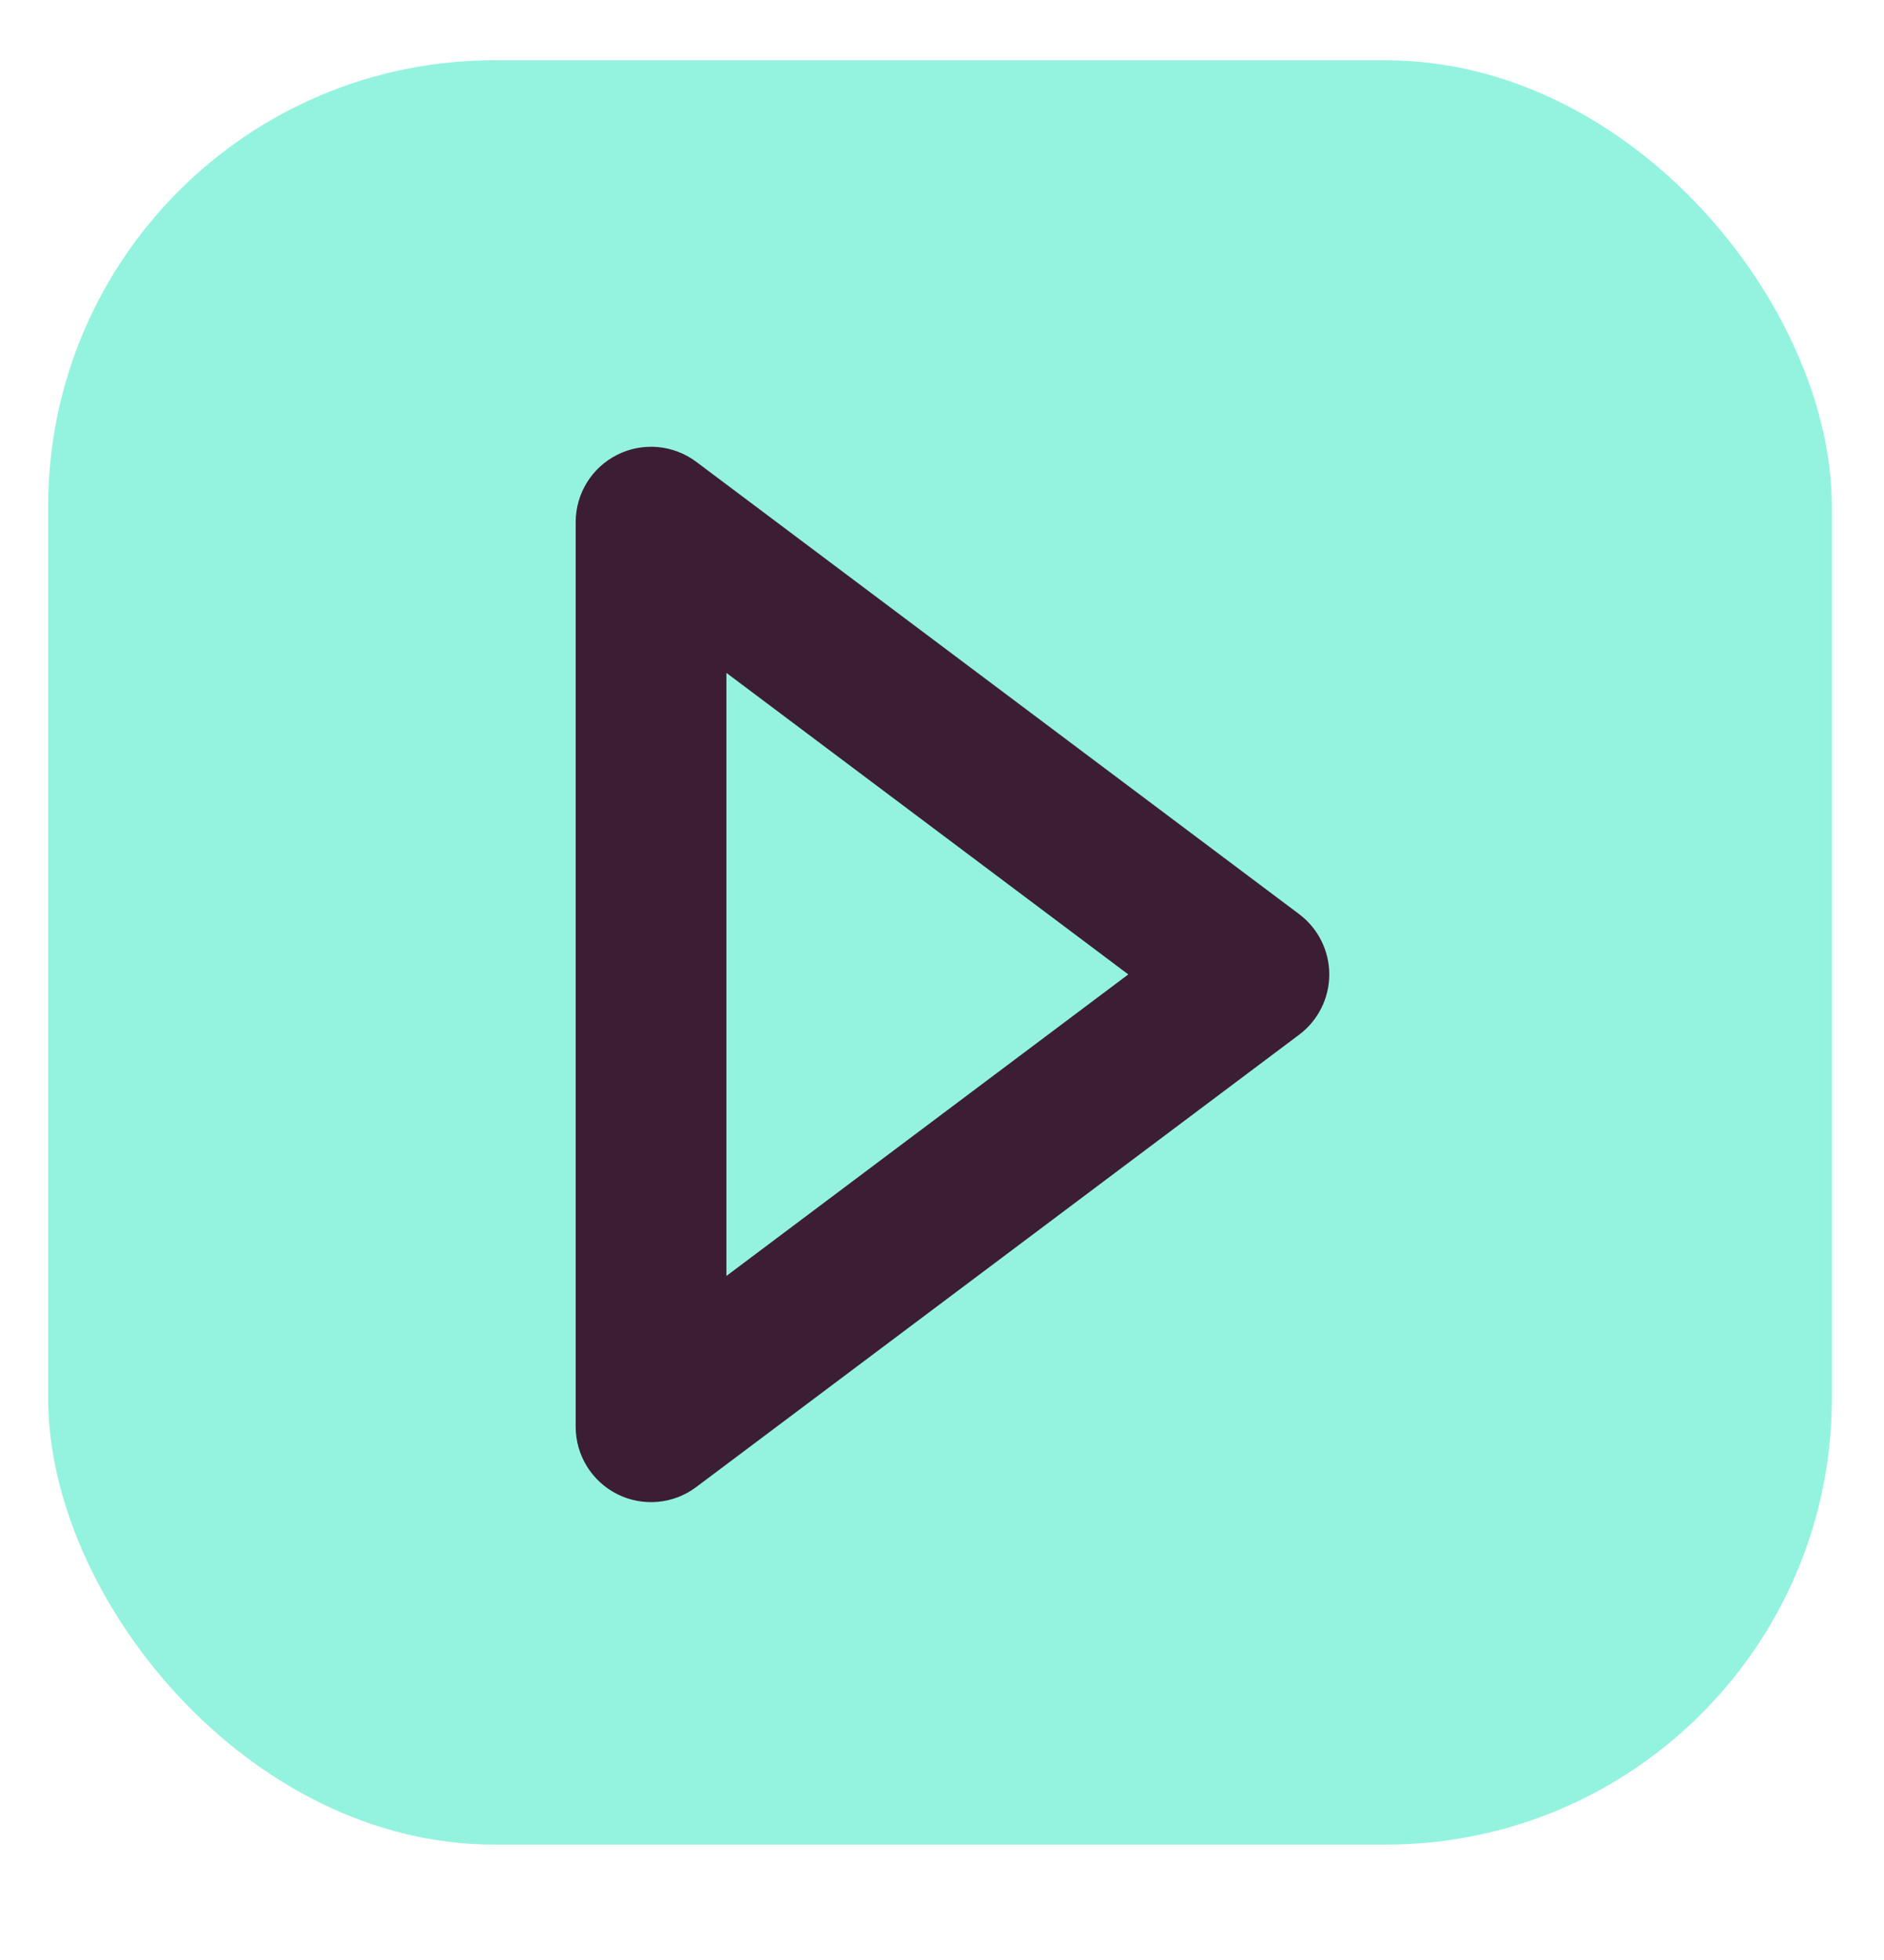
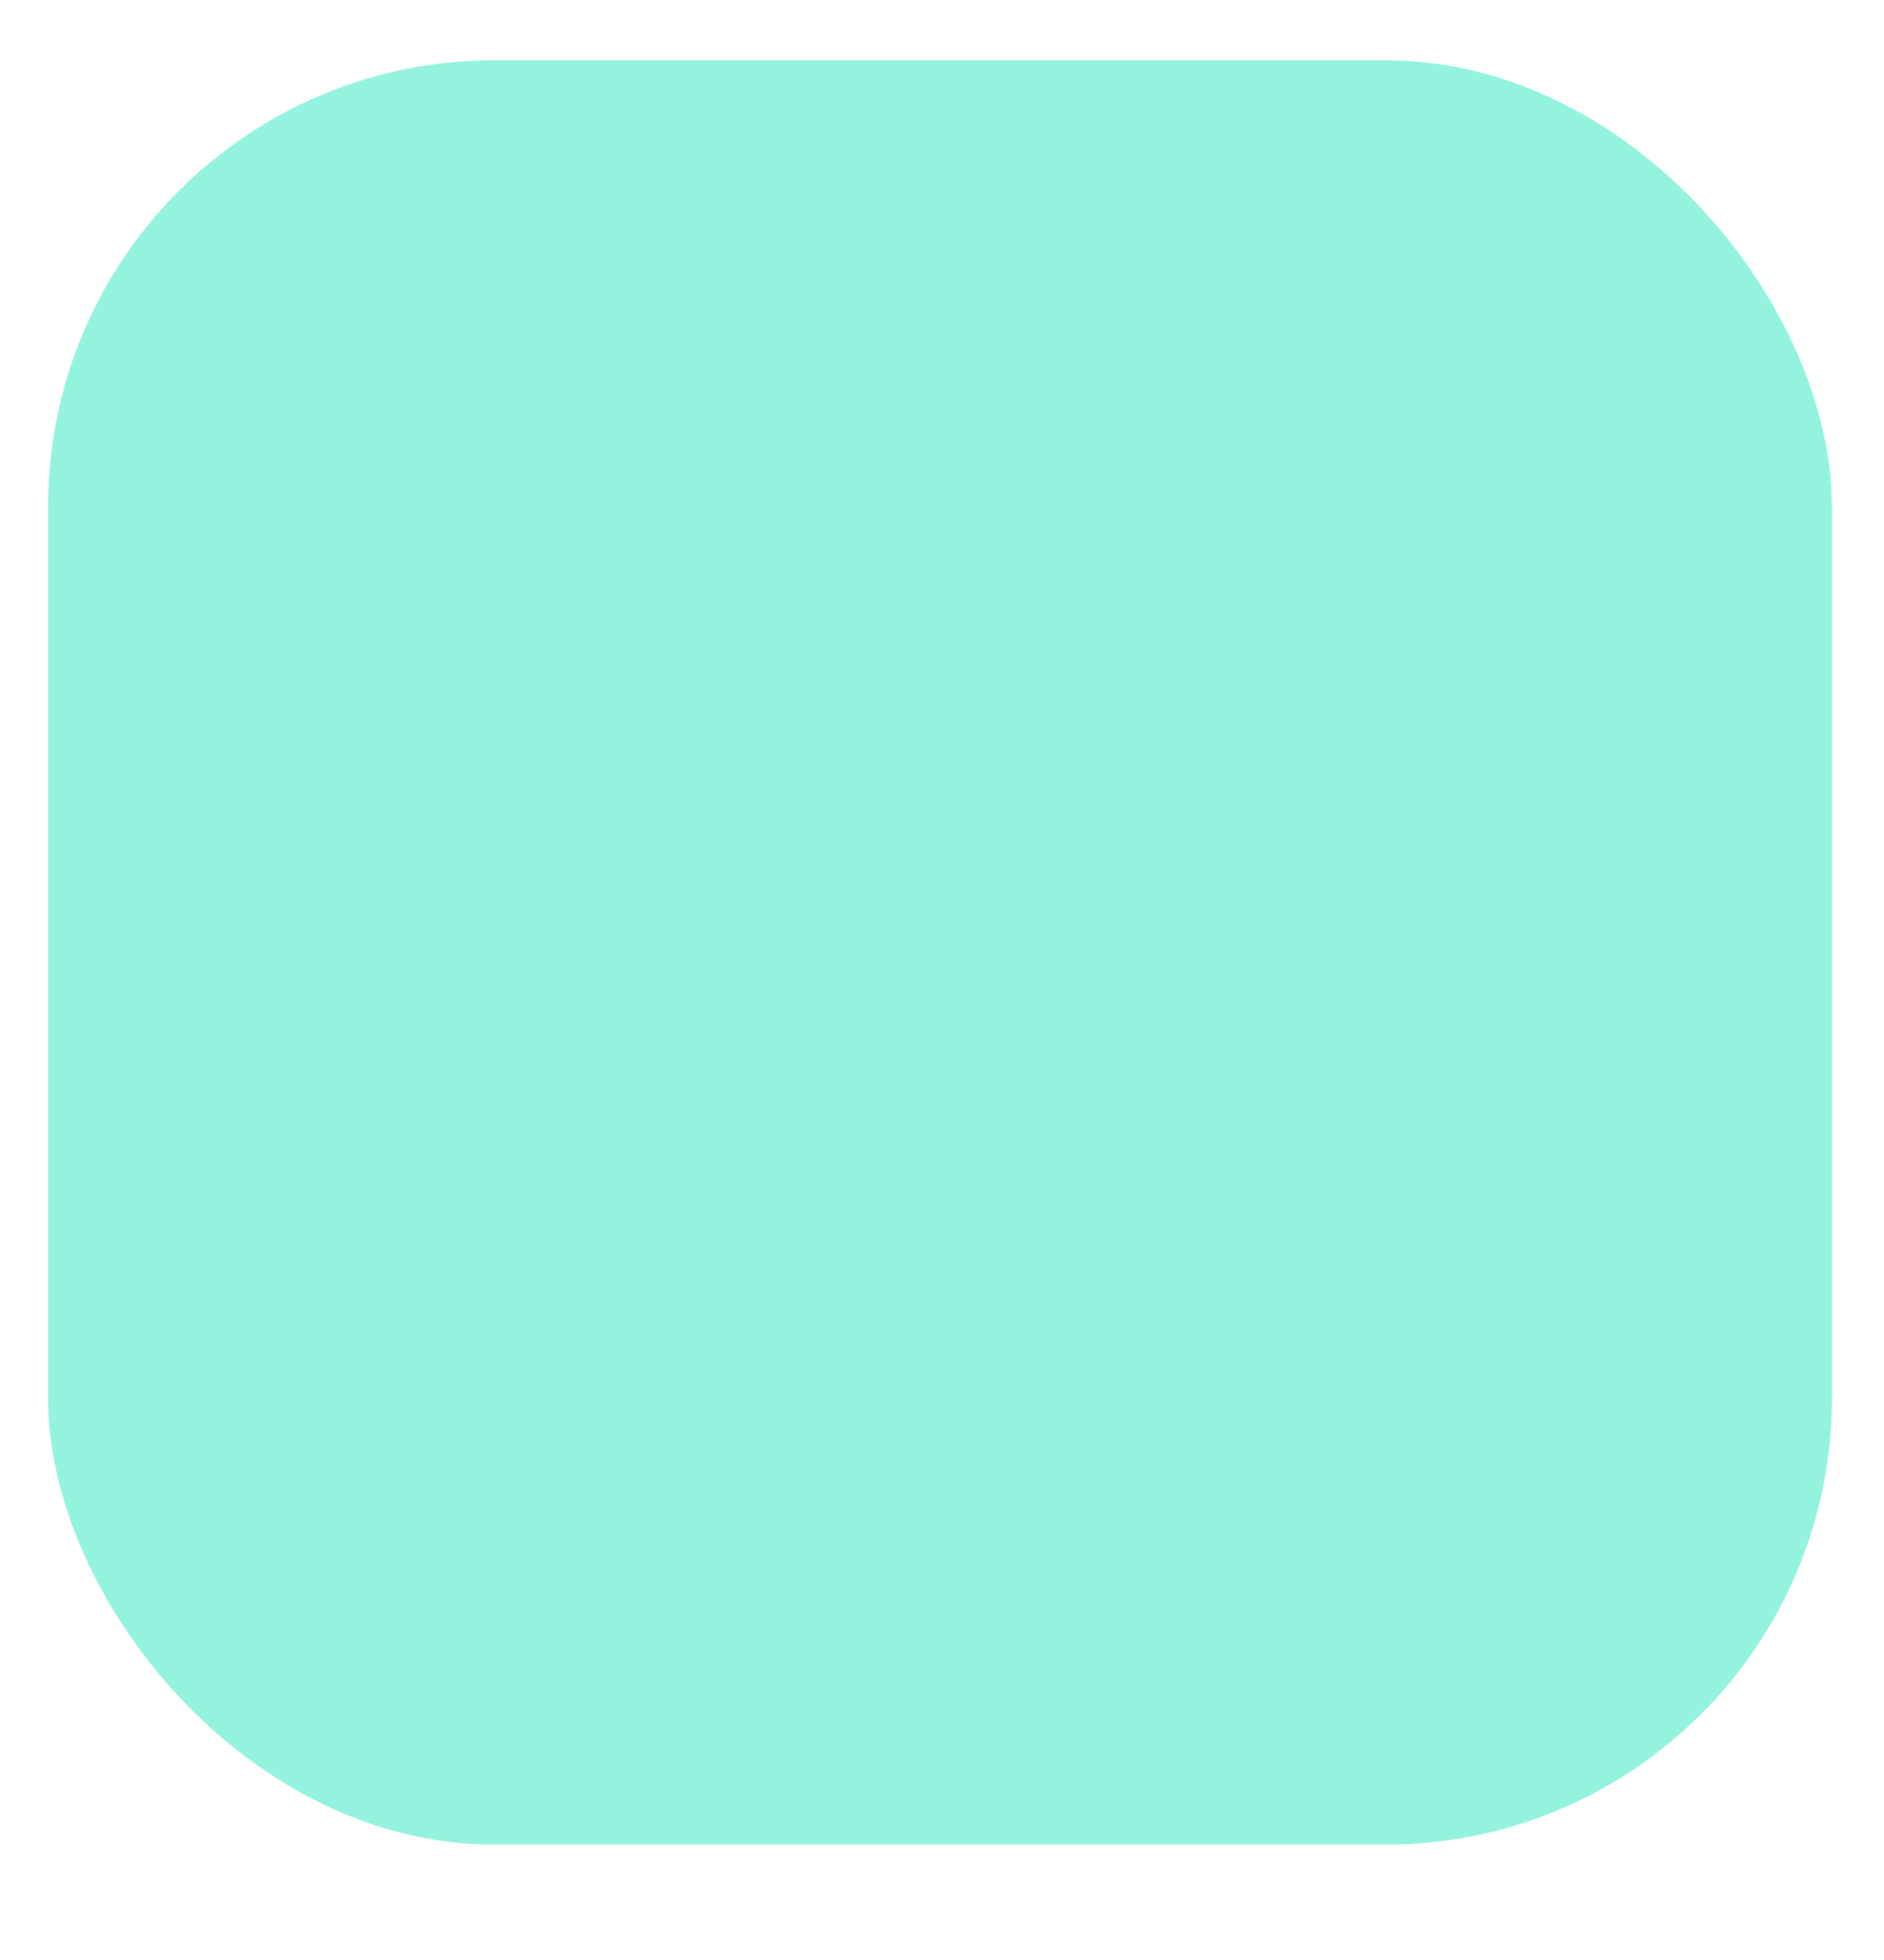
<svg xmlns="http://www.w3.org/2000/svg" width="25" height="26" viewBox="0 0 25 26" fill="none">
  <rect x="0.639" y="0.8" width="23.669" height="23.669" rx="5.917" fill="#94F3DF" />
-   <path fill-rule="evenodd" clip-rule="evenodd" d="M8.192 6.032C8.53 5.863 8.936 5.899 9.239 6.126L17.239 12.126C17.491 12.315 17.639 12.612 17.639 12.926C17.639 13.241 17.491 13.537 17.239 13.726L9.239 19.726C8.936 19.954 8.53 19.99 8.192 19.821C7.853 19.651 7.639 19.305 7.639 18.926V6.926C7.639 6.548 7.853 6.201 8.192 6.032ZM9.639 8.926V16.926L14.972 12.926L9.639 8.926Z" fill="#3B1E33" />
</svg>